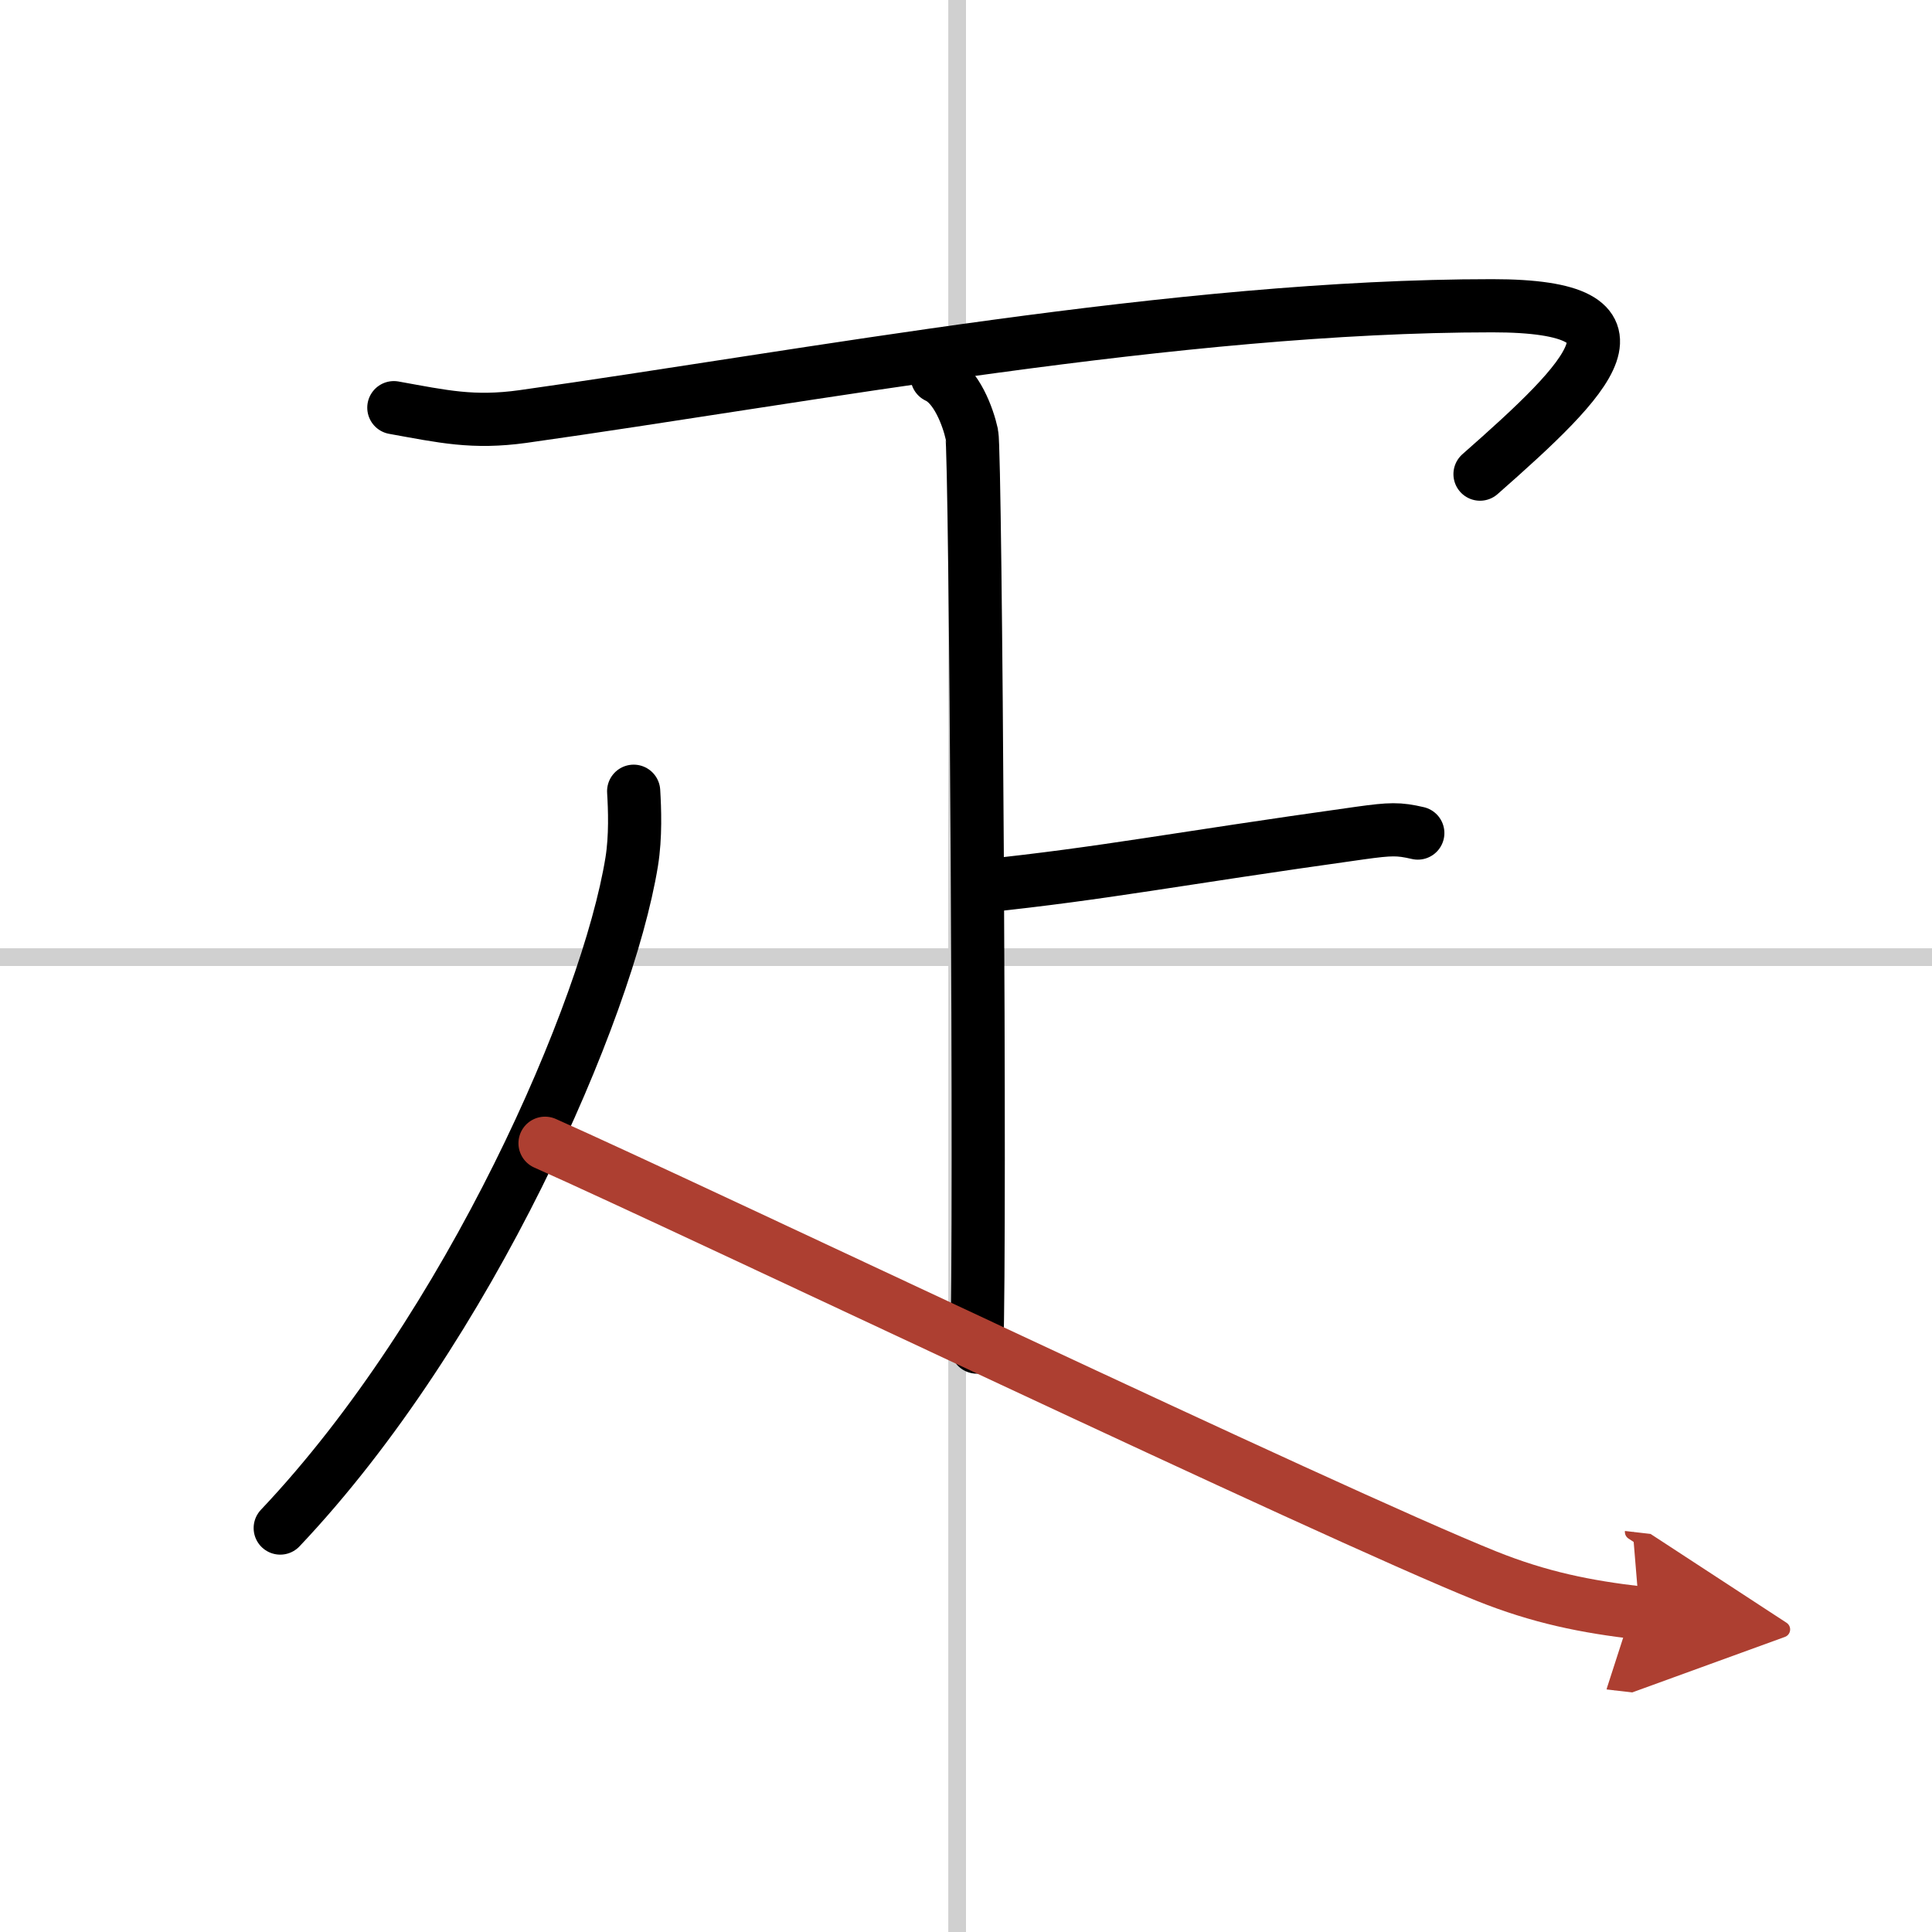
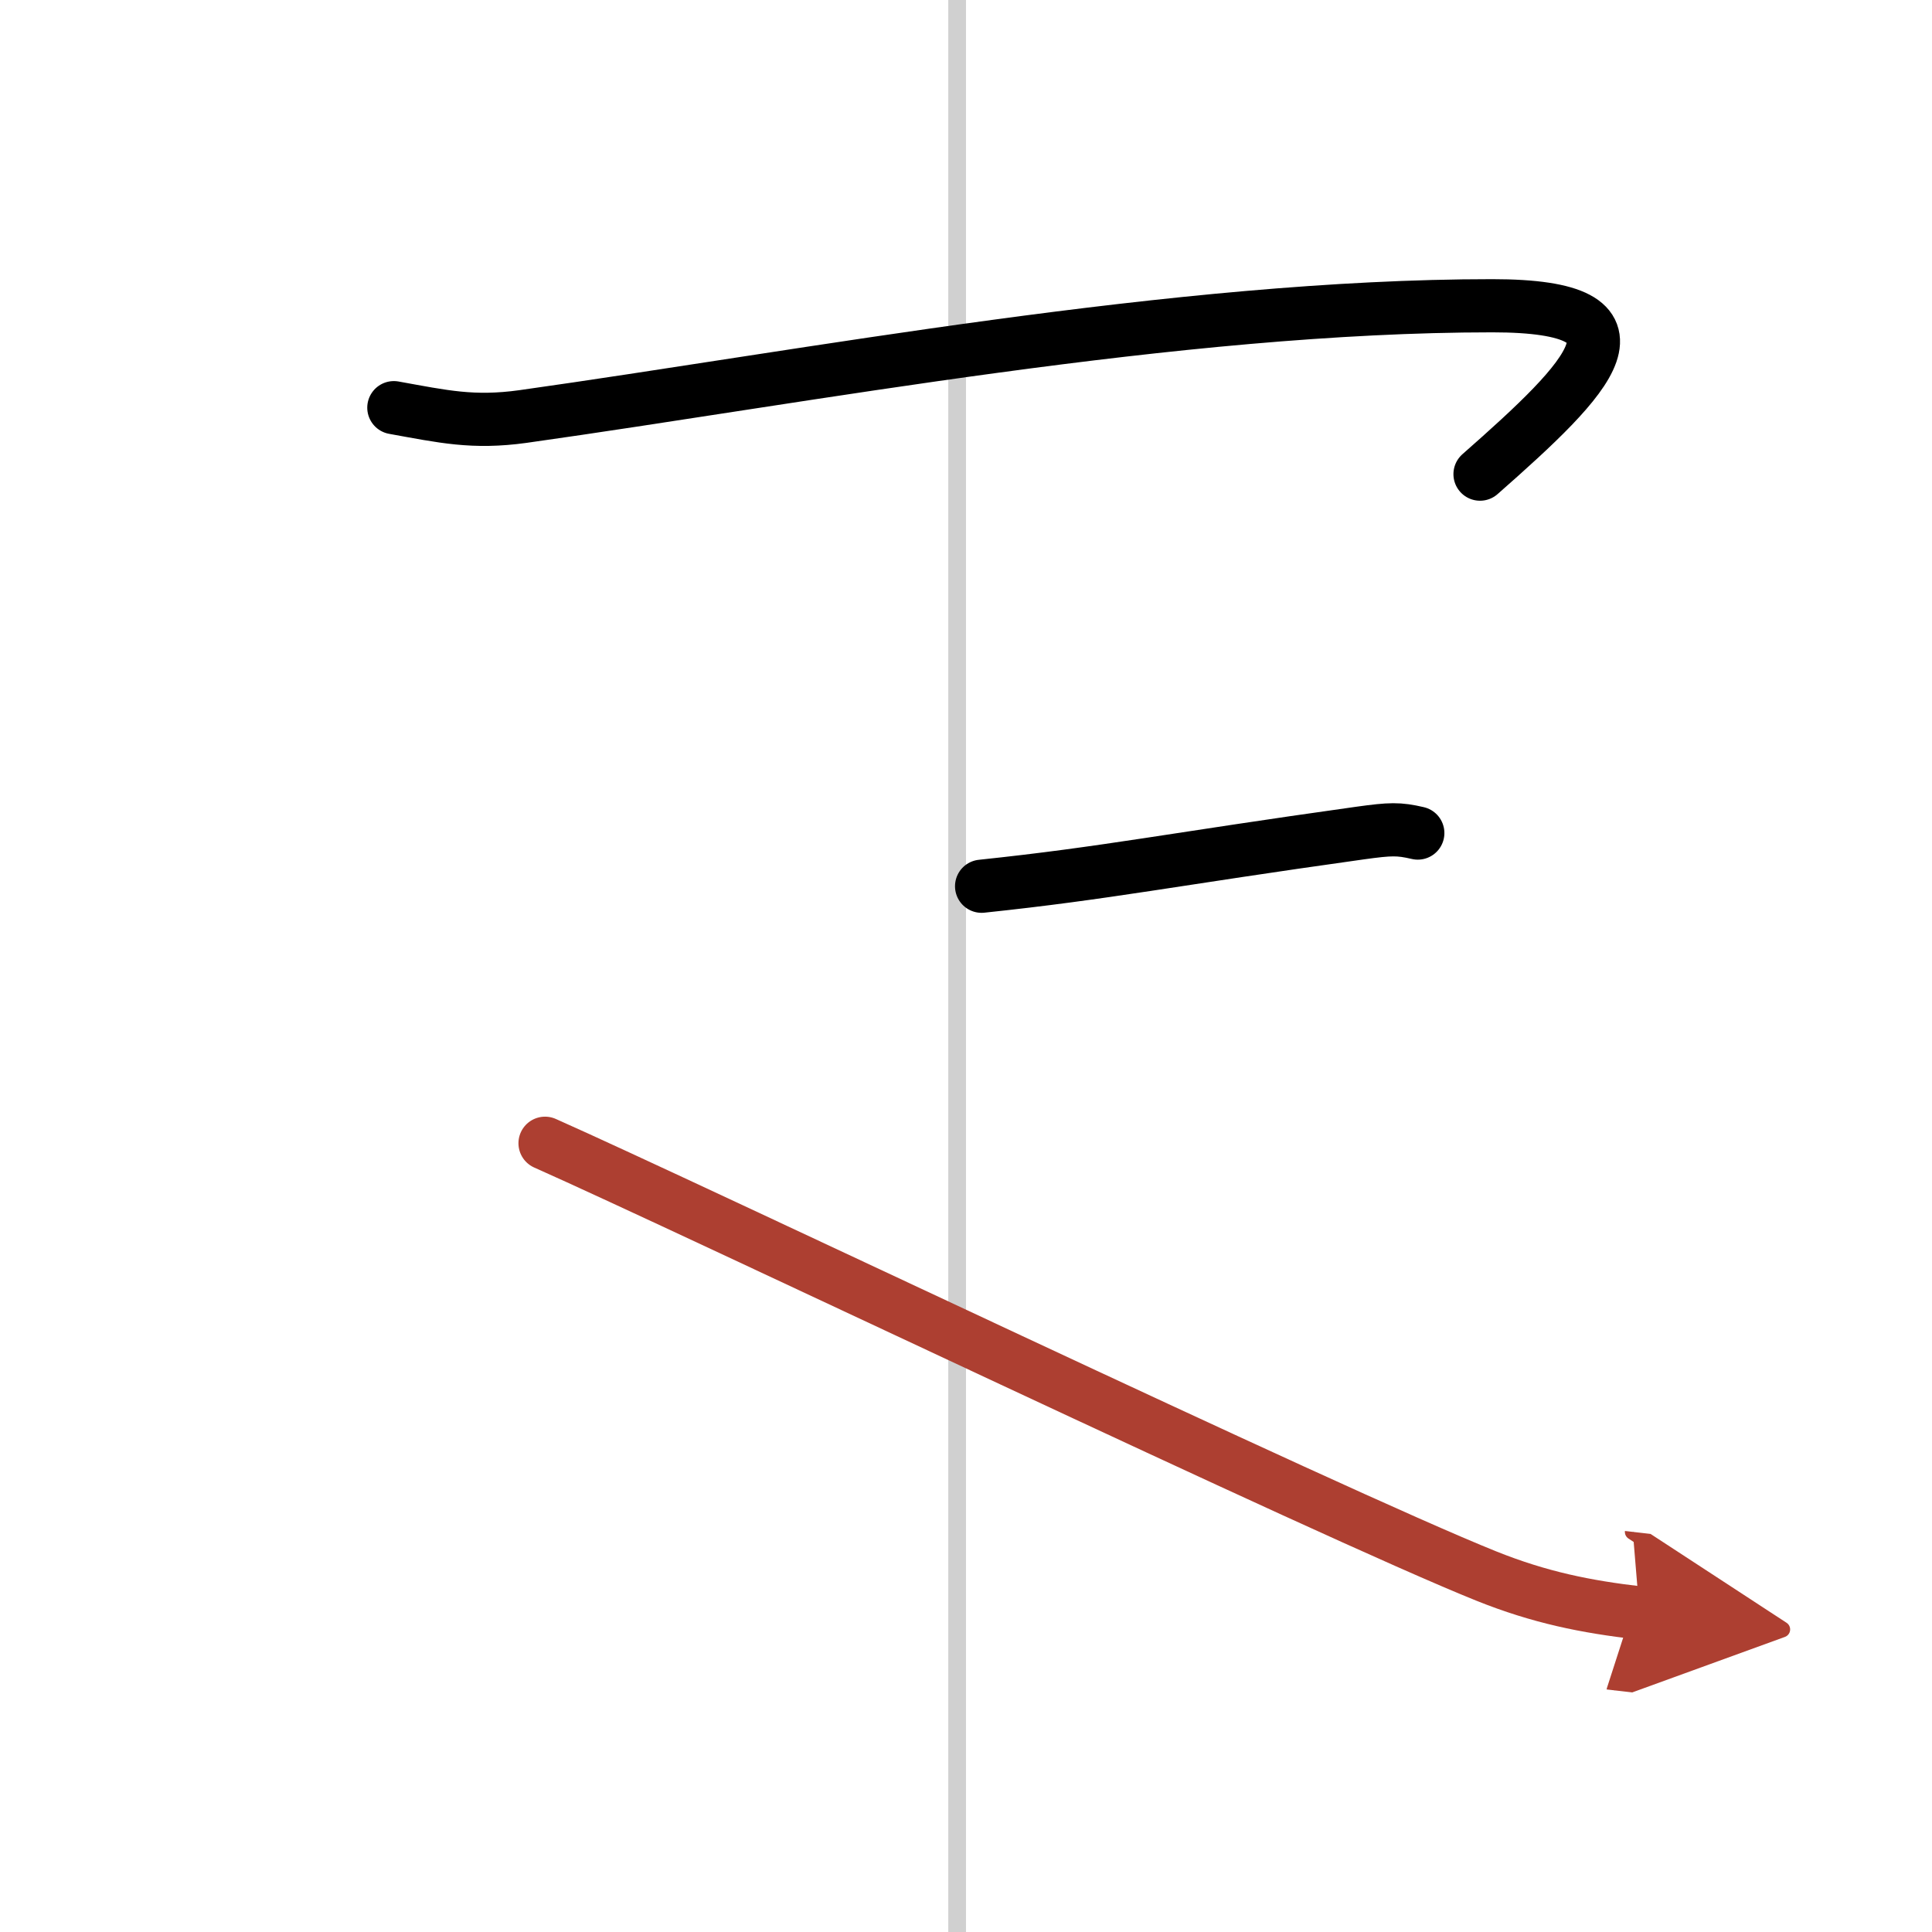
<svg xmlns="http://www.w3.org/2000/svg" width="400" height="400" viewBox="0 0 109 109">
  <defs>
    <marker id="a" markerWidth="4" orient="auto" refX="1" refY="5" viewBox="0 0 10 10">
      <polyline points="0 0 10 5 0 10 1 5" fill="#ad3f31" stroke="#ad3f31" />
    </marker>
  </defs>
  <g fill="none" stroke="#000" stroke-linecap="round" stroke-linejoin="round" stroke-width="3">
-     <rect width="100%" height="100%" fill="#fff" stroke="#fff" />
    <line x1="54" x2="54" y2="109" stroke="#d0d0d0" stroke-width="1" />
-     <line x2="109" y1="54" y2="54" stroke="#d0d0d0" stroke-width="1" />
    <path d="m22.22 23c2.78 0.5 4.46 0.89 7.28 0.5 16-2.25 36.97-6.25 54.69-6.25 9.56 0 5.56 4-0.69 9.5" />
-     <path d="m52.87 21.25c1.09 0.5 1.74 2.25 1.96 3.25s0.5 45.25 0.28 51.5" />
    <path d="m55.38 50c7.12-0.75 10.62-1.5 21.35-3 1.73-0.24 2.18-0.25 3.26 0" />
-     <path d="m35.75 44.64c0.06 0.99 0.12 2.56-0.11 3.98-1.36 8.39-9.16 26.32-19.83 37.59" />
    <path d="m30.75 64.5c8.2 3.64 44.2 20.84 53.11 24.42 3.02 1.21 5.61 1.73 8.64 2.08" marker-end="url(#a)" stroke="#ad3f31" />
  </g>
</svg>